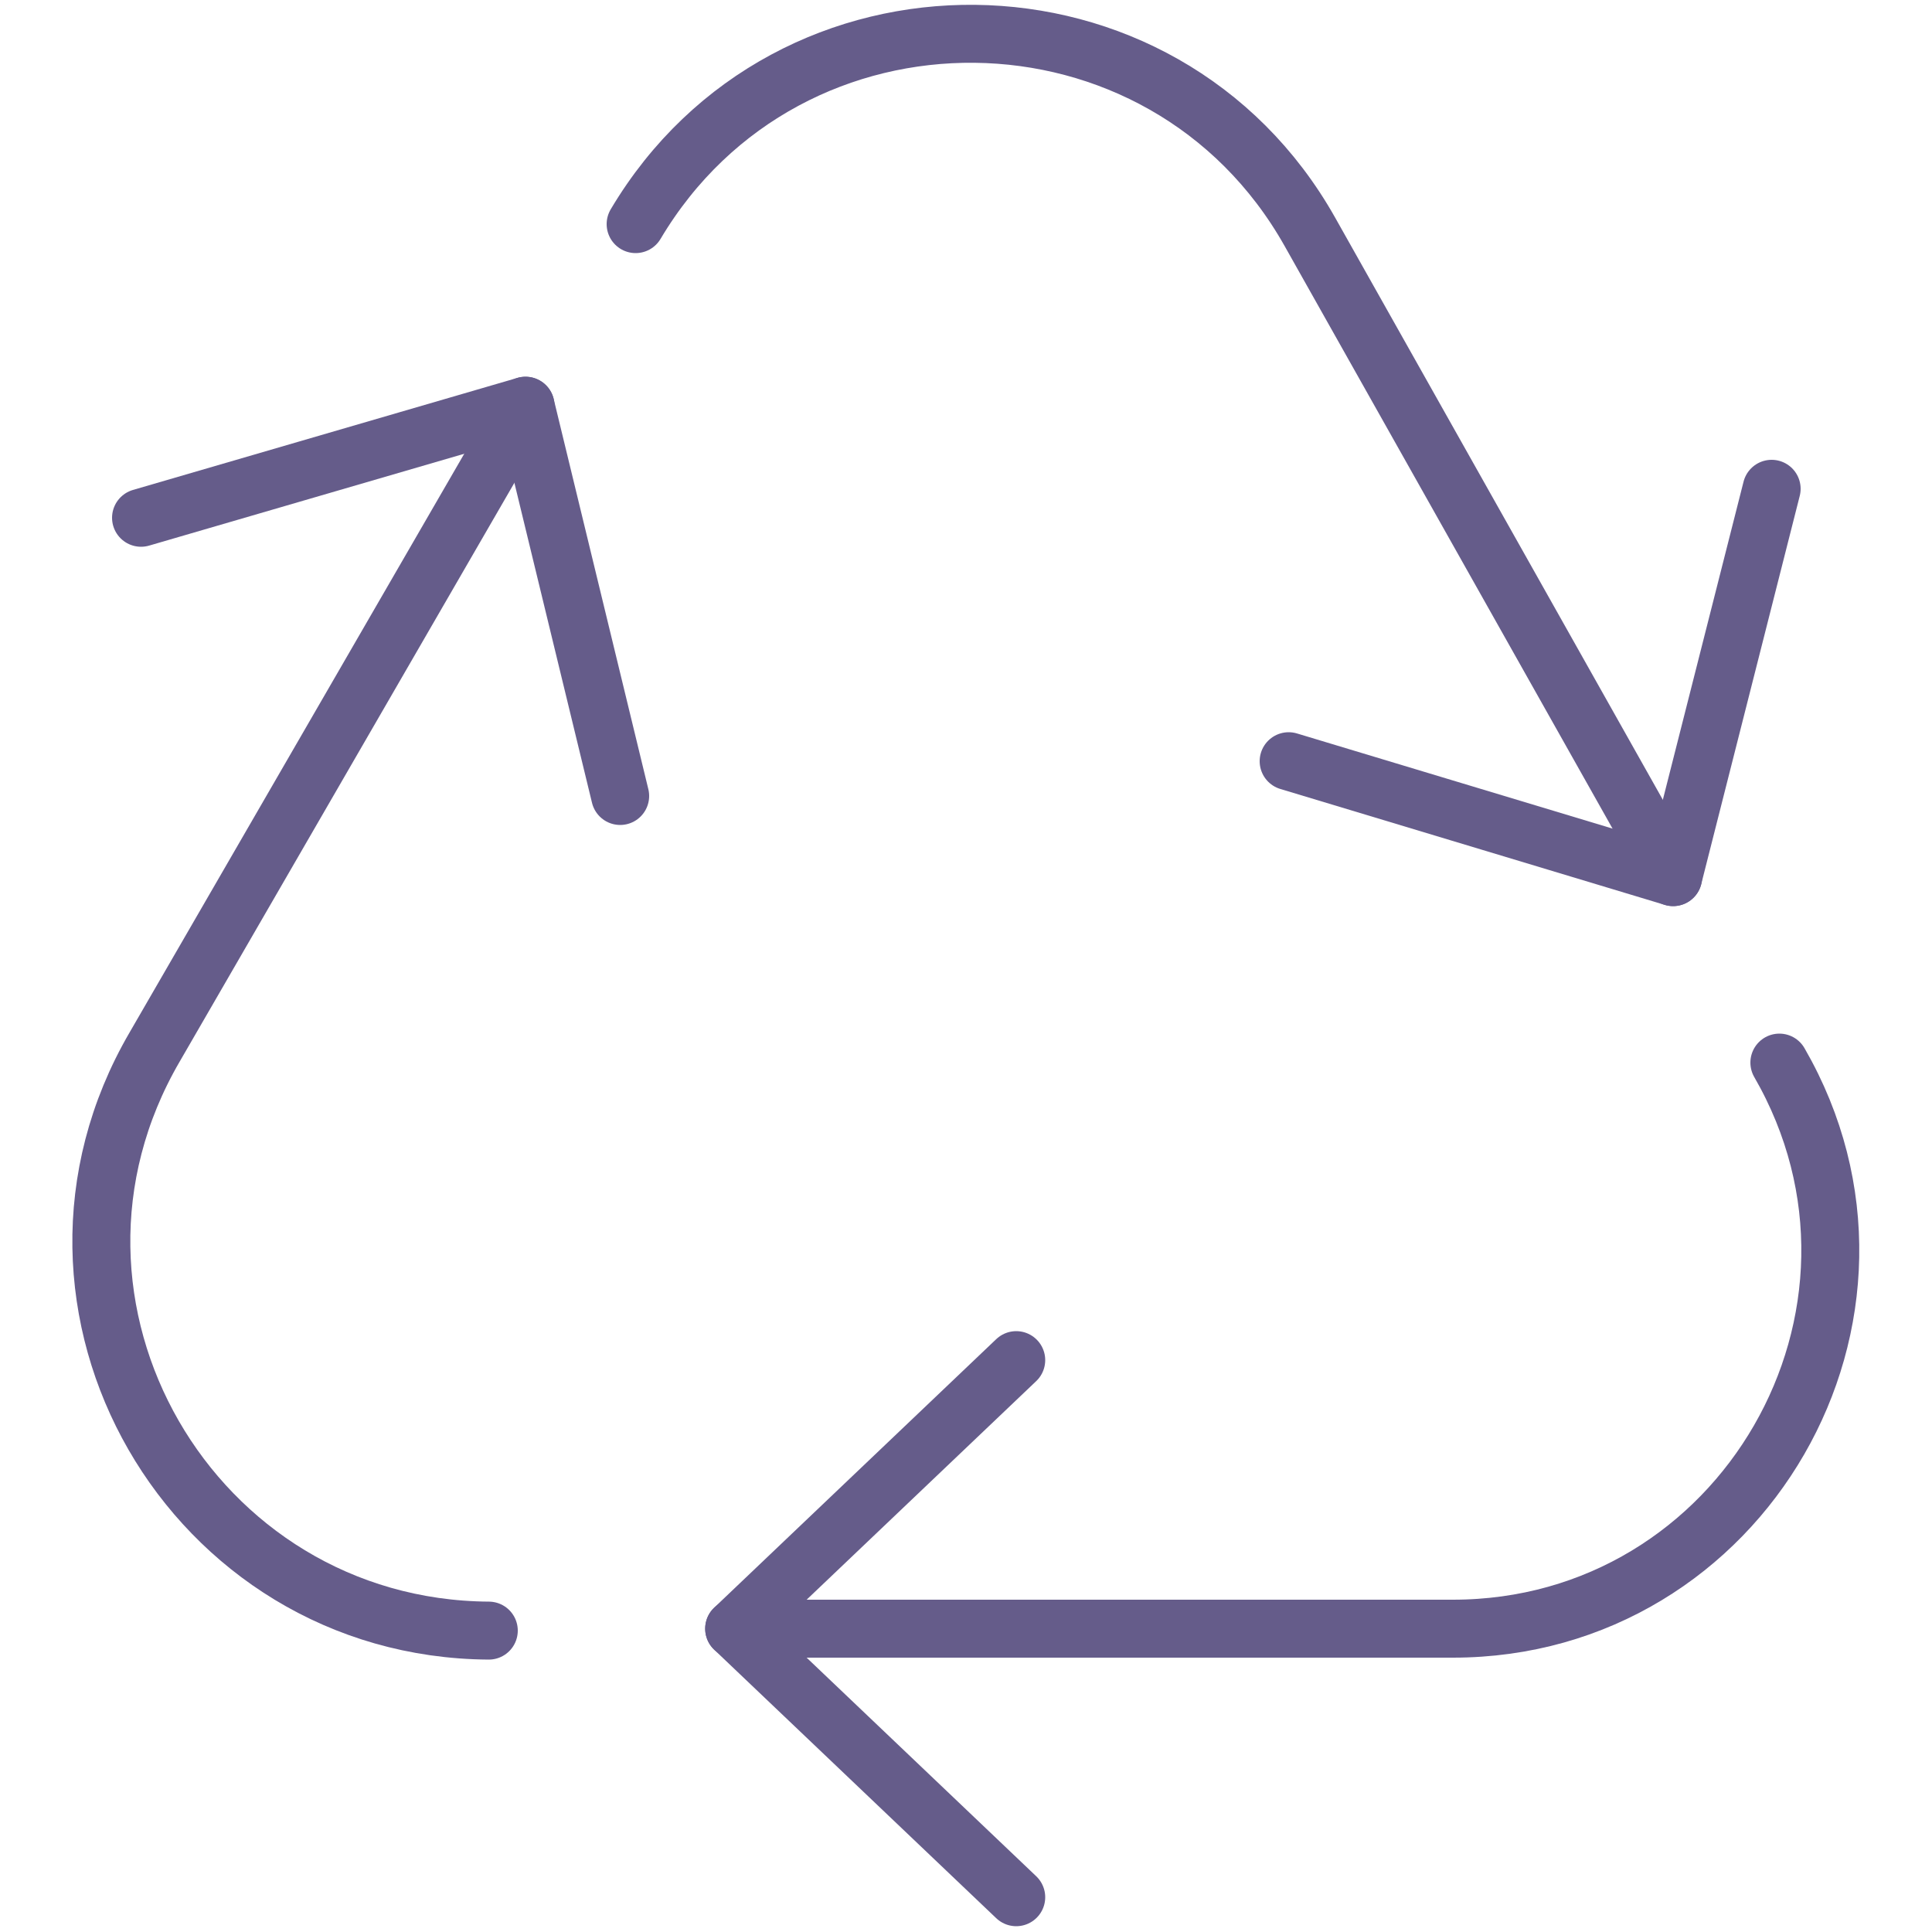
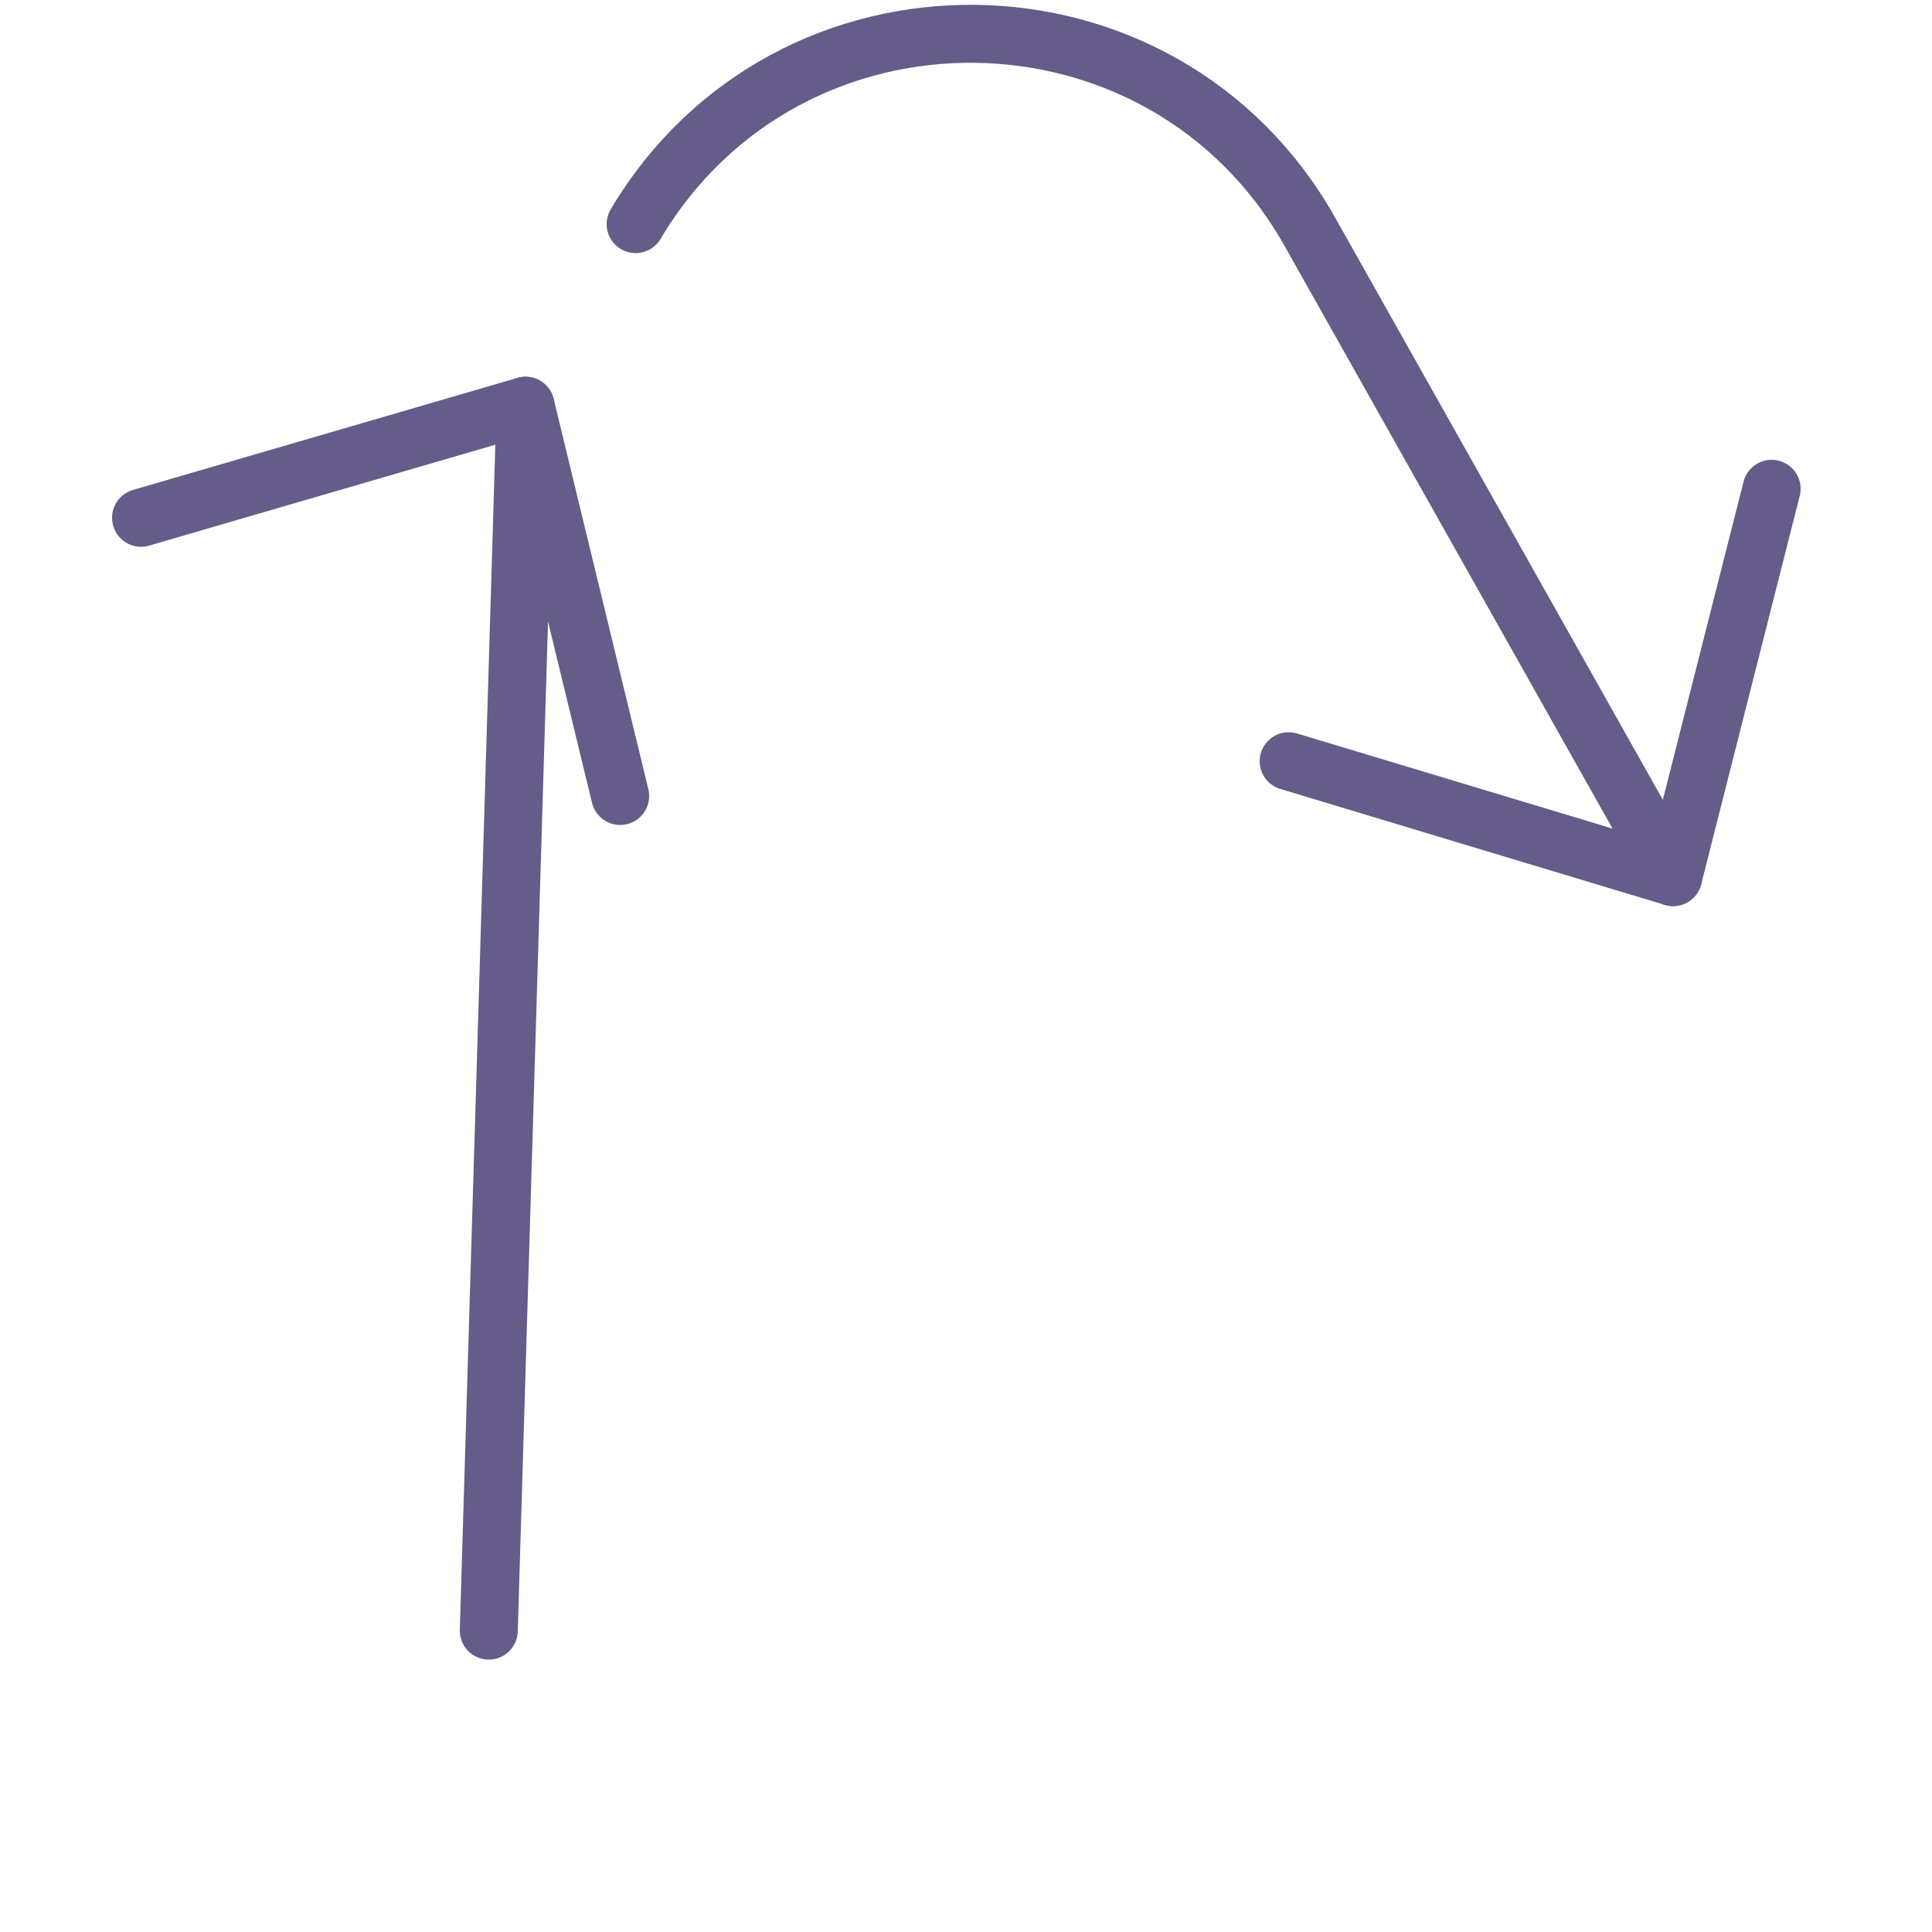
<svg xmlns="http://www.w3.org/2000/svg" version="1.1" id="Layer_1" x="0px" y="0px" viewBox="0 0 100 100" style="enable-background:new 0 0 100 100;" xml:space="preserve">
  <style type="text/css">
	.st0{fill:none;stroke:#655C8A;stroke-width:3;stroke-linecap:round;stroke-linejoin:round;stroke-miterlimit:10;}
</style>
  <g>
    <path class="st0" d="M38,84.3" />
-     <path class="st0" d="M92.1,55c7.5,13-1.9,29.3-16.9,29.3H38" />
-     <polyline class="st0" points="52.6,98.2 38,84.3 52.6,70.4  " />
    <g>
-       <path class="st0" d="M25.3,84.4C9.9,84.3,0.2,67.6,8,54.2L27.2,21" />
+       <path class="st0" d="M25.3,84.4L27.2,21" />
      <polyline class="st0" points="7.3,26.8 27.2,21 32.1,41.2   " />
    </g>
    <g>
      <path class="st0" d="M32.9,11.6C40.8-1.7,60.2-1.5,67.8,12l18.8,33.4" />
      <polyline class="st0" points="91.7,25.3 86.6,45.4 66.7,39.4   " />
    </g>
  </g>
</svg>